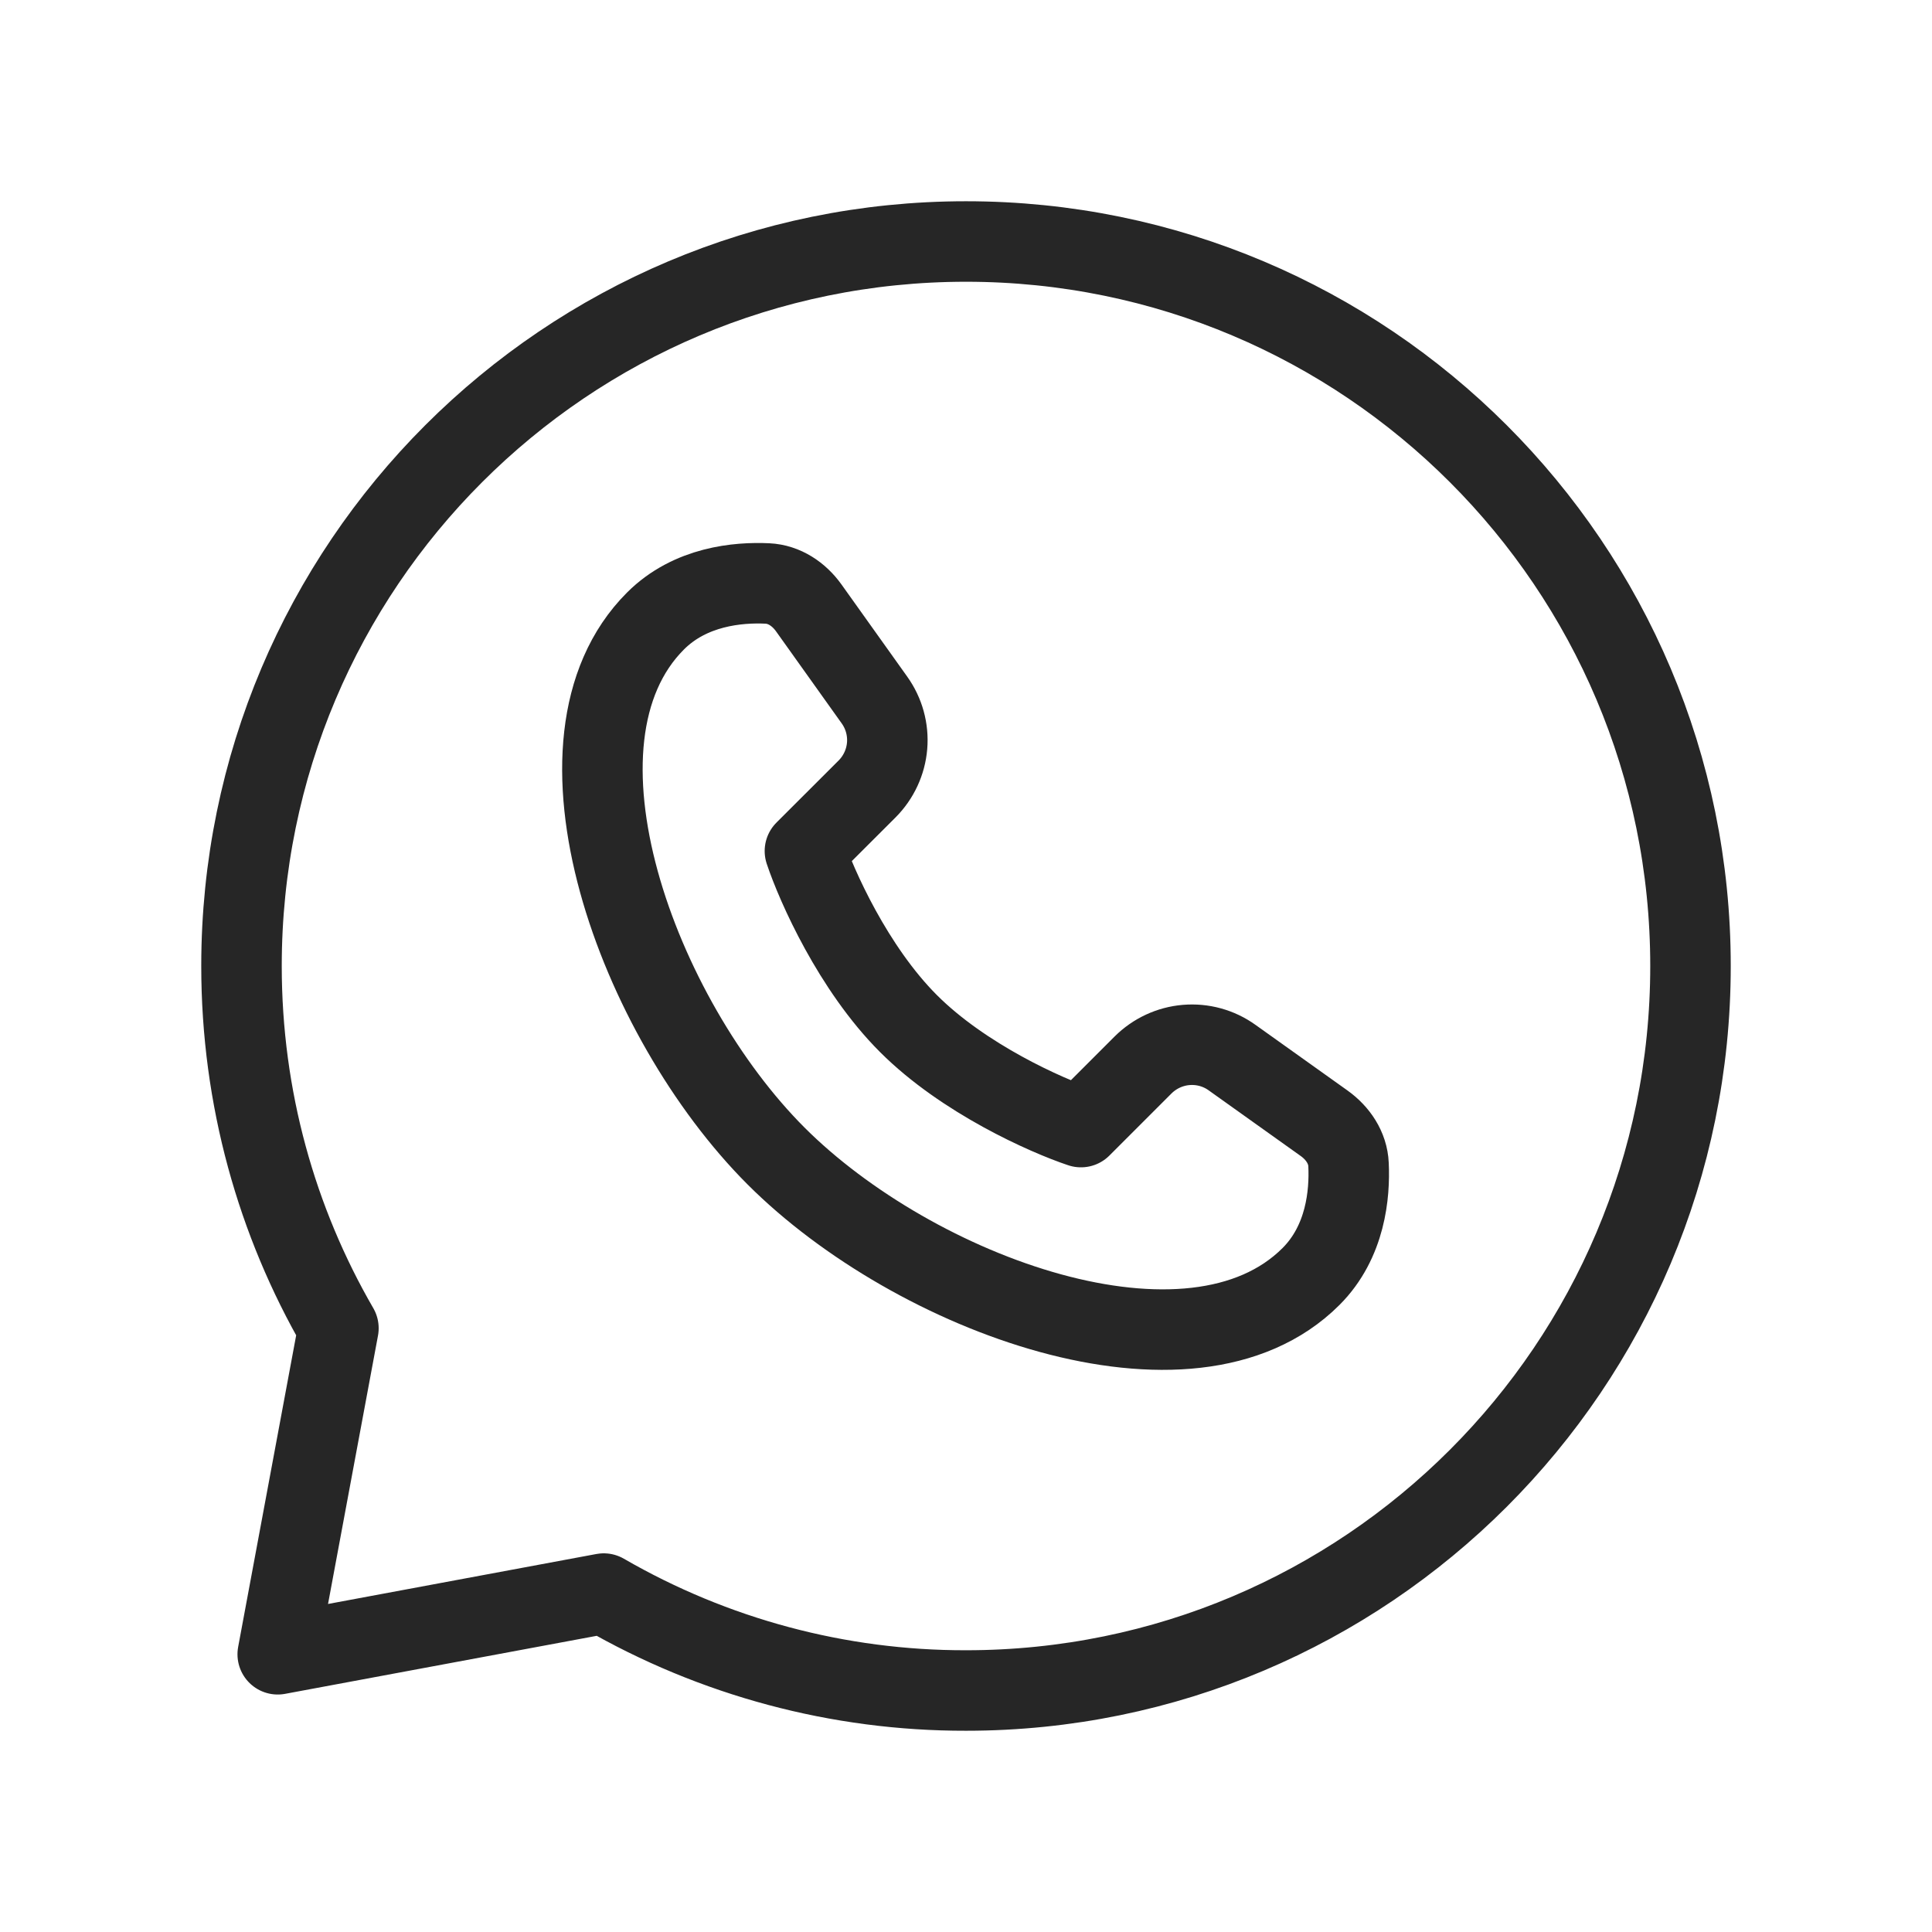
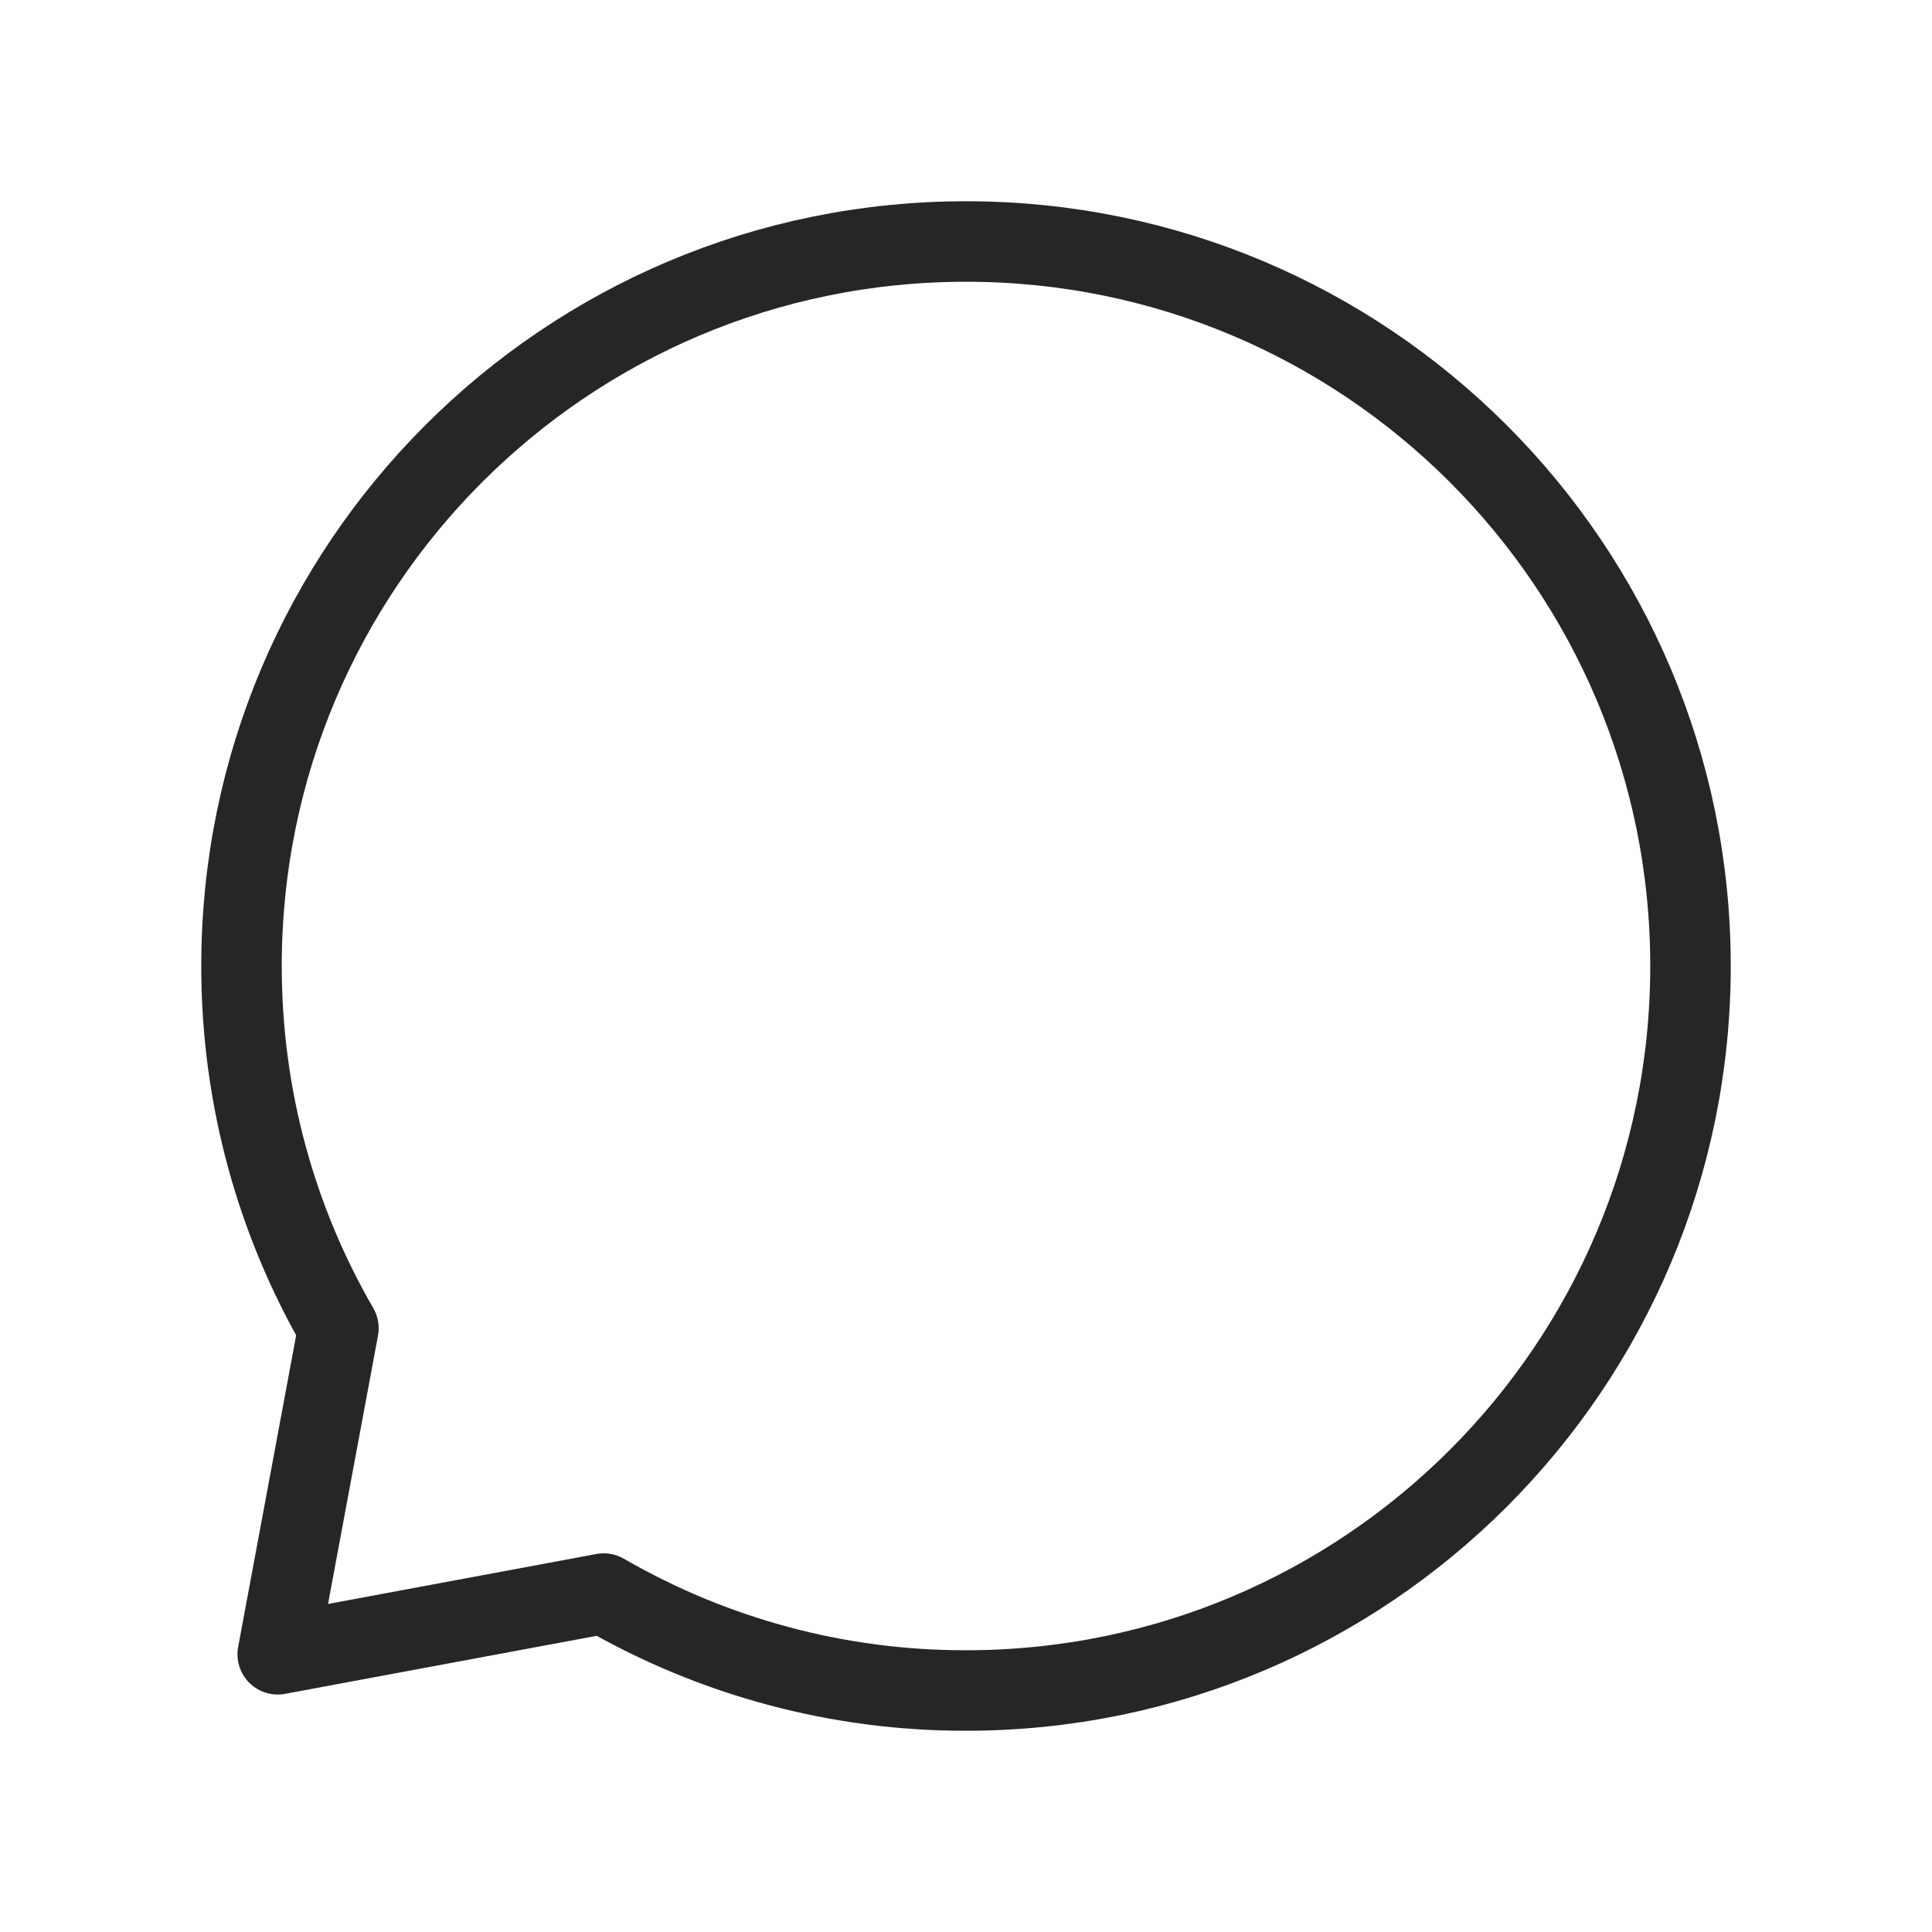
<svg xmlns="http://www.w3.org/2000/svg" width="24" height="24" viewBox="0 0 24 24" fill="none">
-   <path d="M16.286 15.857C14.794 17.349 11.358 16.078 9.64 14.36C7.923 12.642 6.651 9.206 8.143 7.714C8.575 7.282 9.17 7.231 9.533 7.248C9.743 7.258 9.925 7.381 10.047 7.552L10.863 8.696C10.981 8.861 11.037 9.063 11.02 9.265C11.003 9.467 10.915 9.656 10.772 9.8L9.999 10.572C10.142 11.001 10.599 12.029 11.285 12.715C11.971 13.401 12.999 13.858 13.428 14.001L14.2 13.229C14.344 13.086 14.533 12.998 14.735 12.981C14.938 12.964 15.139 13.019 15.304 13.137L16.448 13.953C16.619 14.075 16.743 14.257 16.752 14.467C16.769 14.83 16.718 15.425 16.286 15.857Z" stroke="#262626" stroke-linejoin="round" />
  <path d="M12 21C16.971 21 21 16.971 21 12C21 7.029 16.971 3 12 3C7.029 3 3 7.029 3 12C3 13.639 3.438 15.177 4.204 16.5L3.45 20.55L7.5 19.796C8.868 20.587 10.42 21.003 12 21Z" stroke="#262626" stroke-linejoin="round" />
</svg>